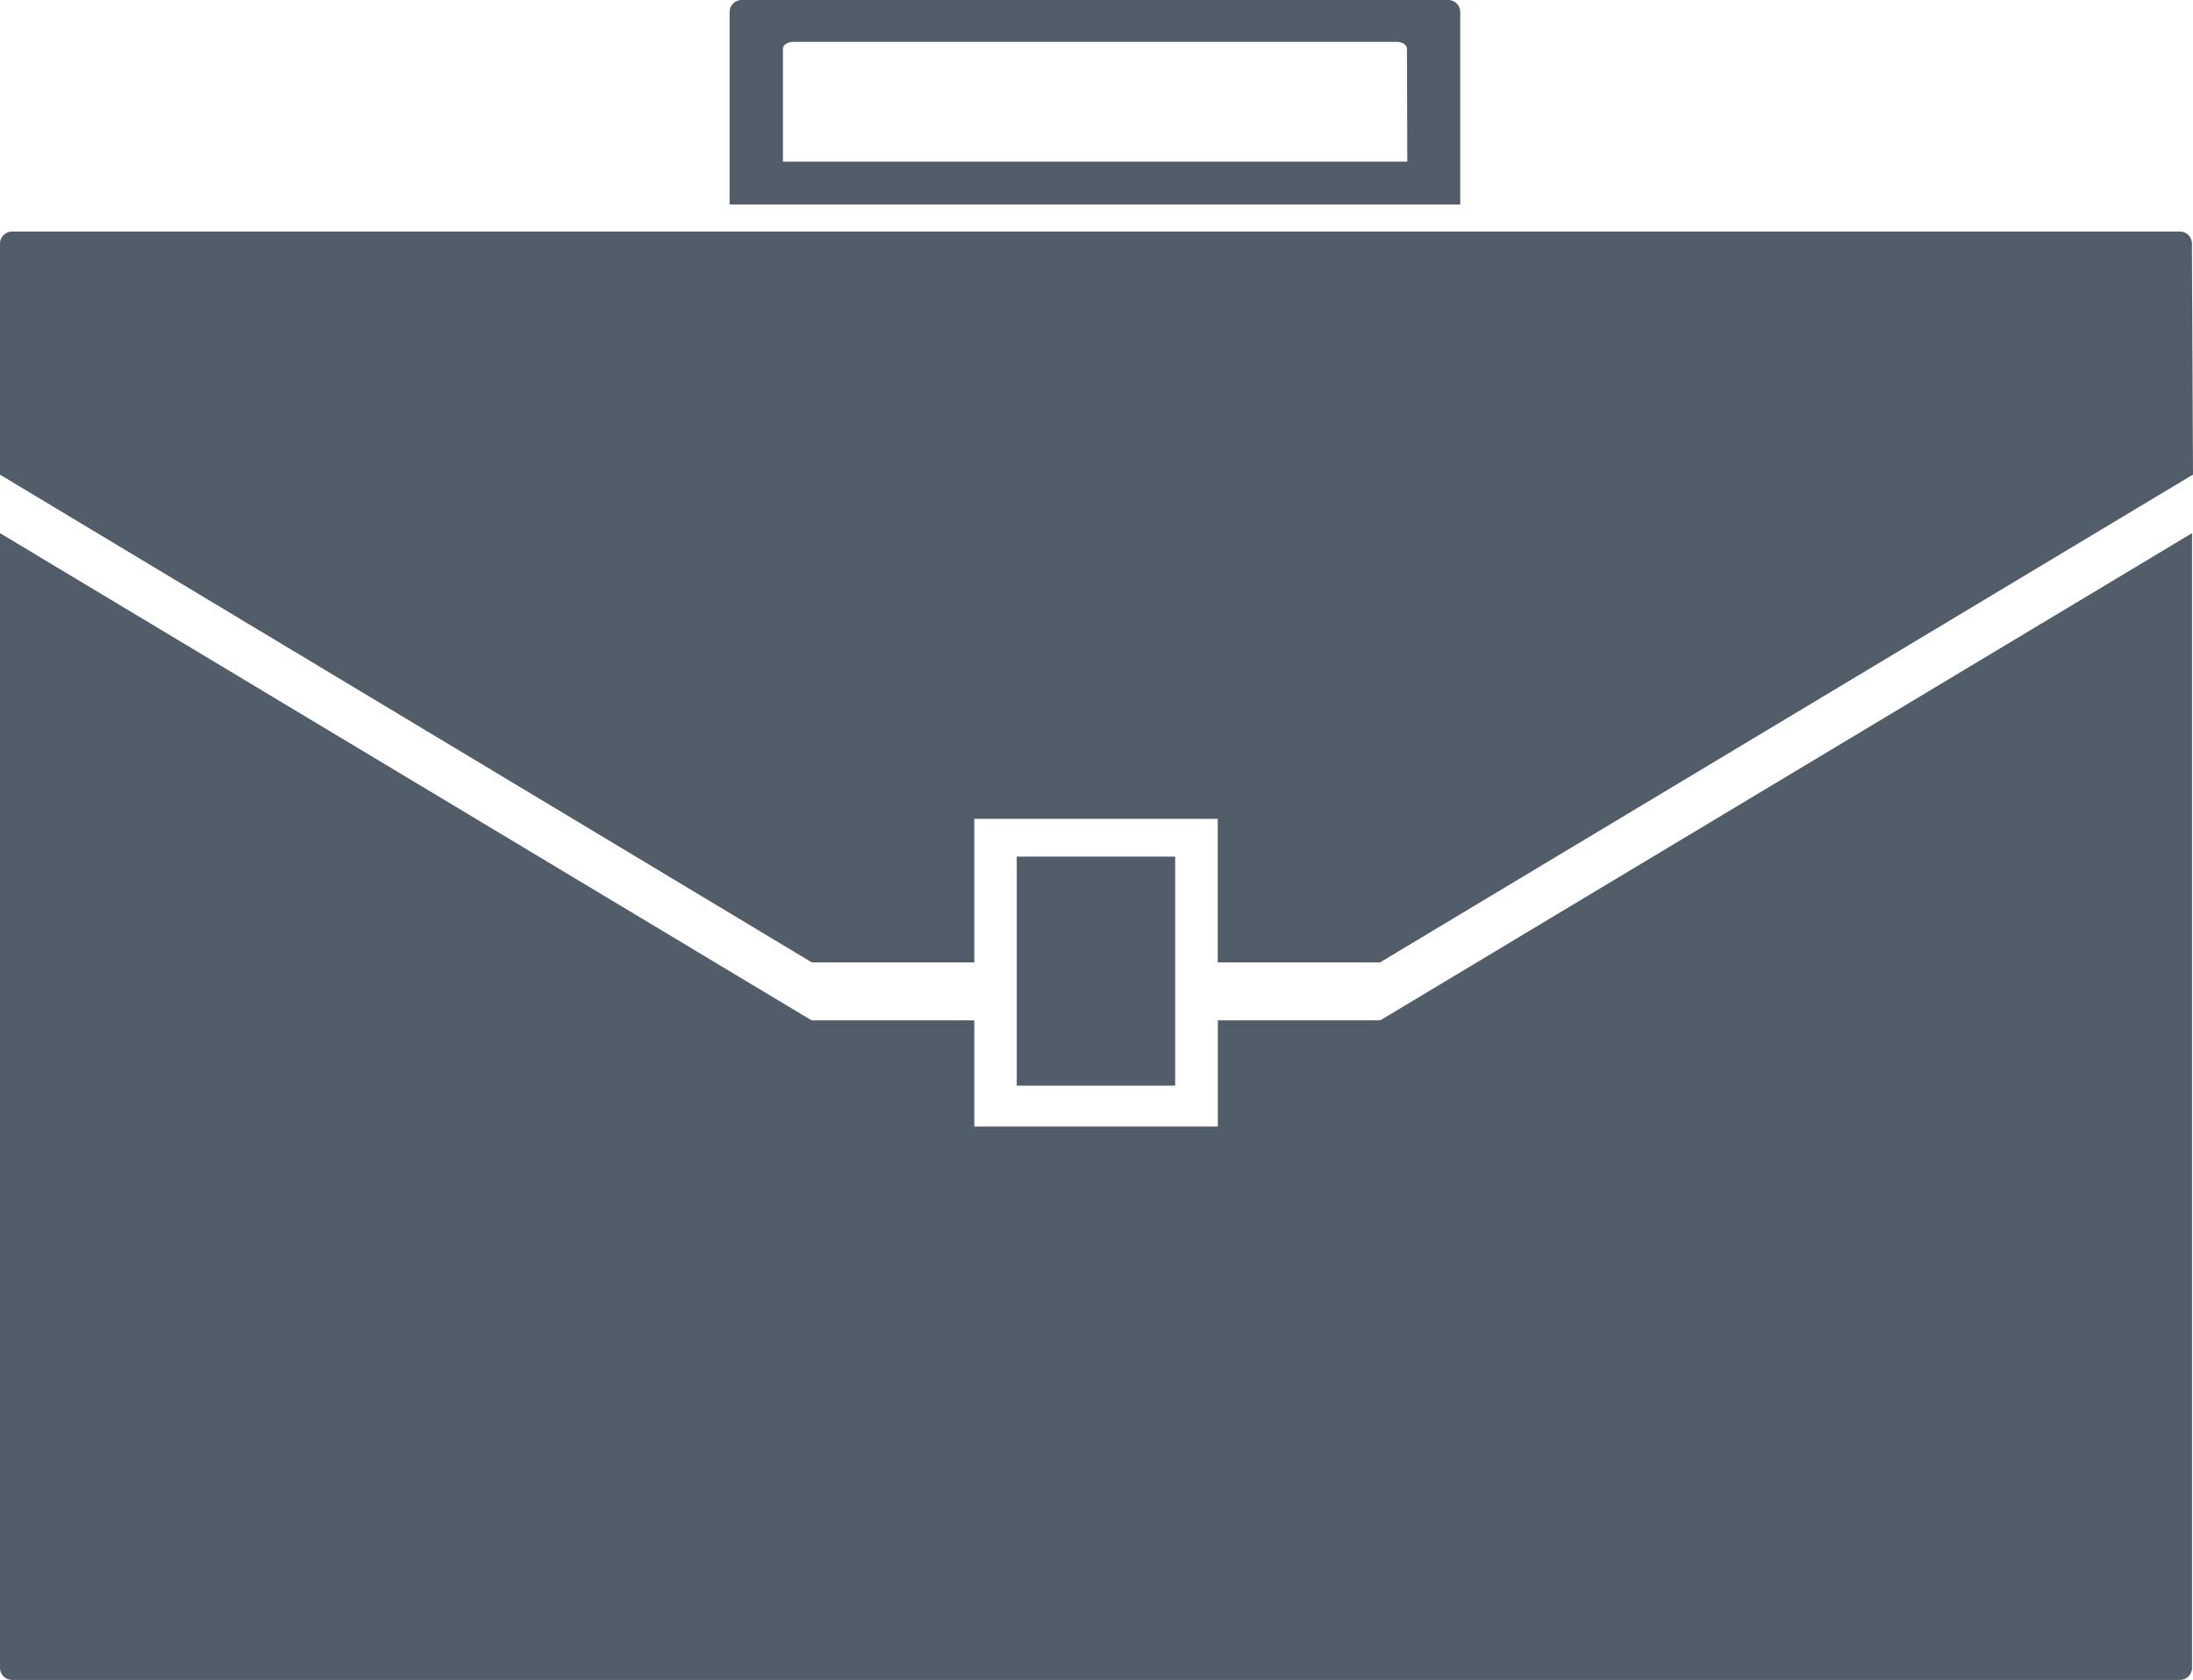
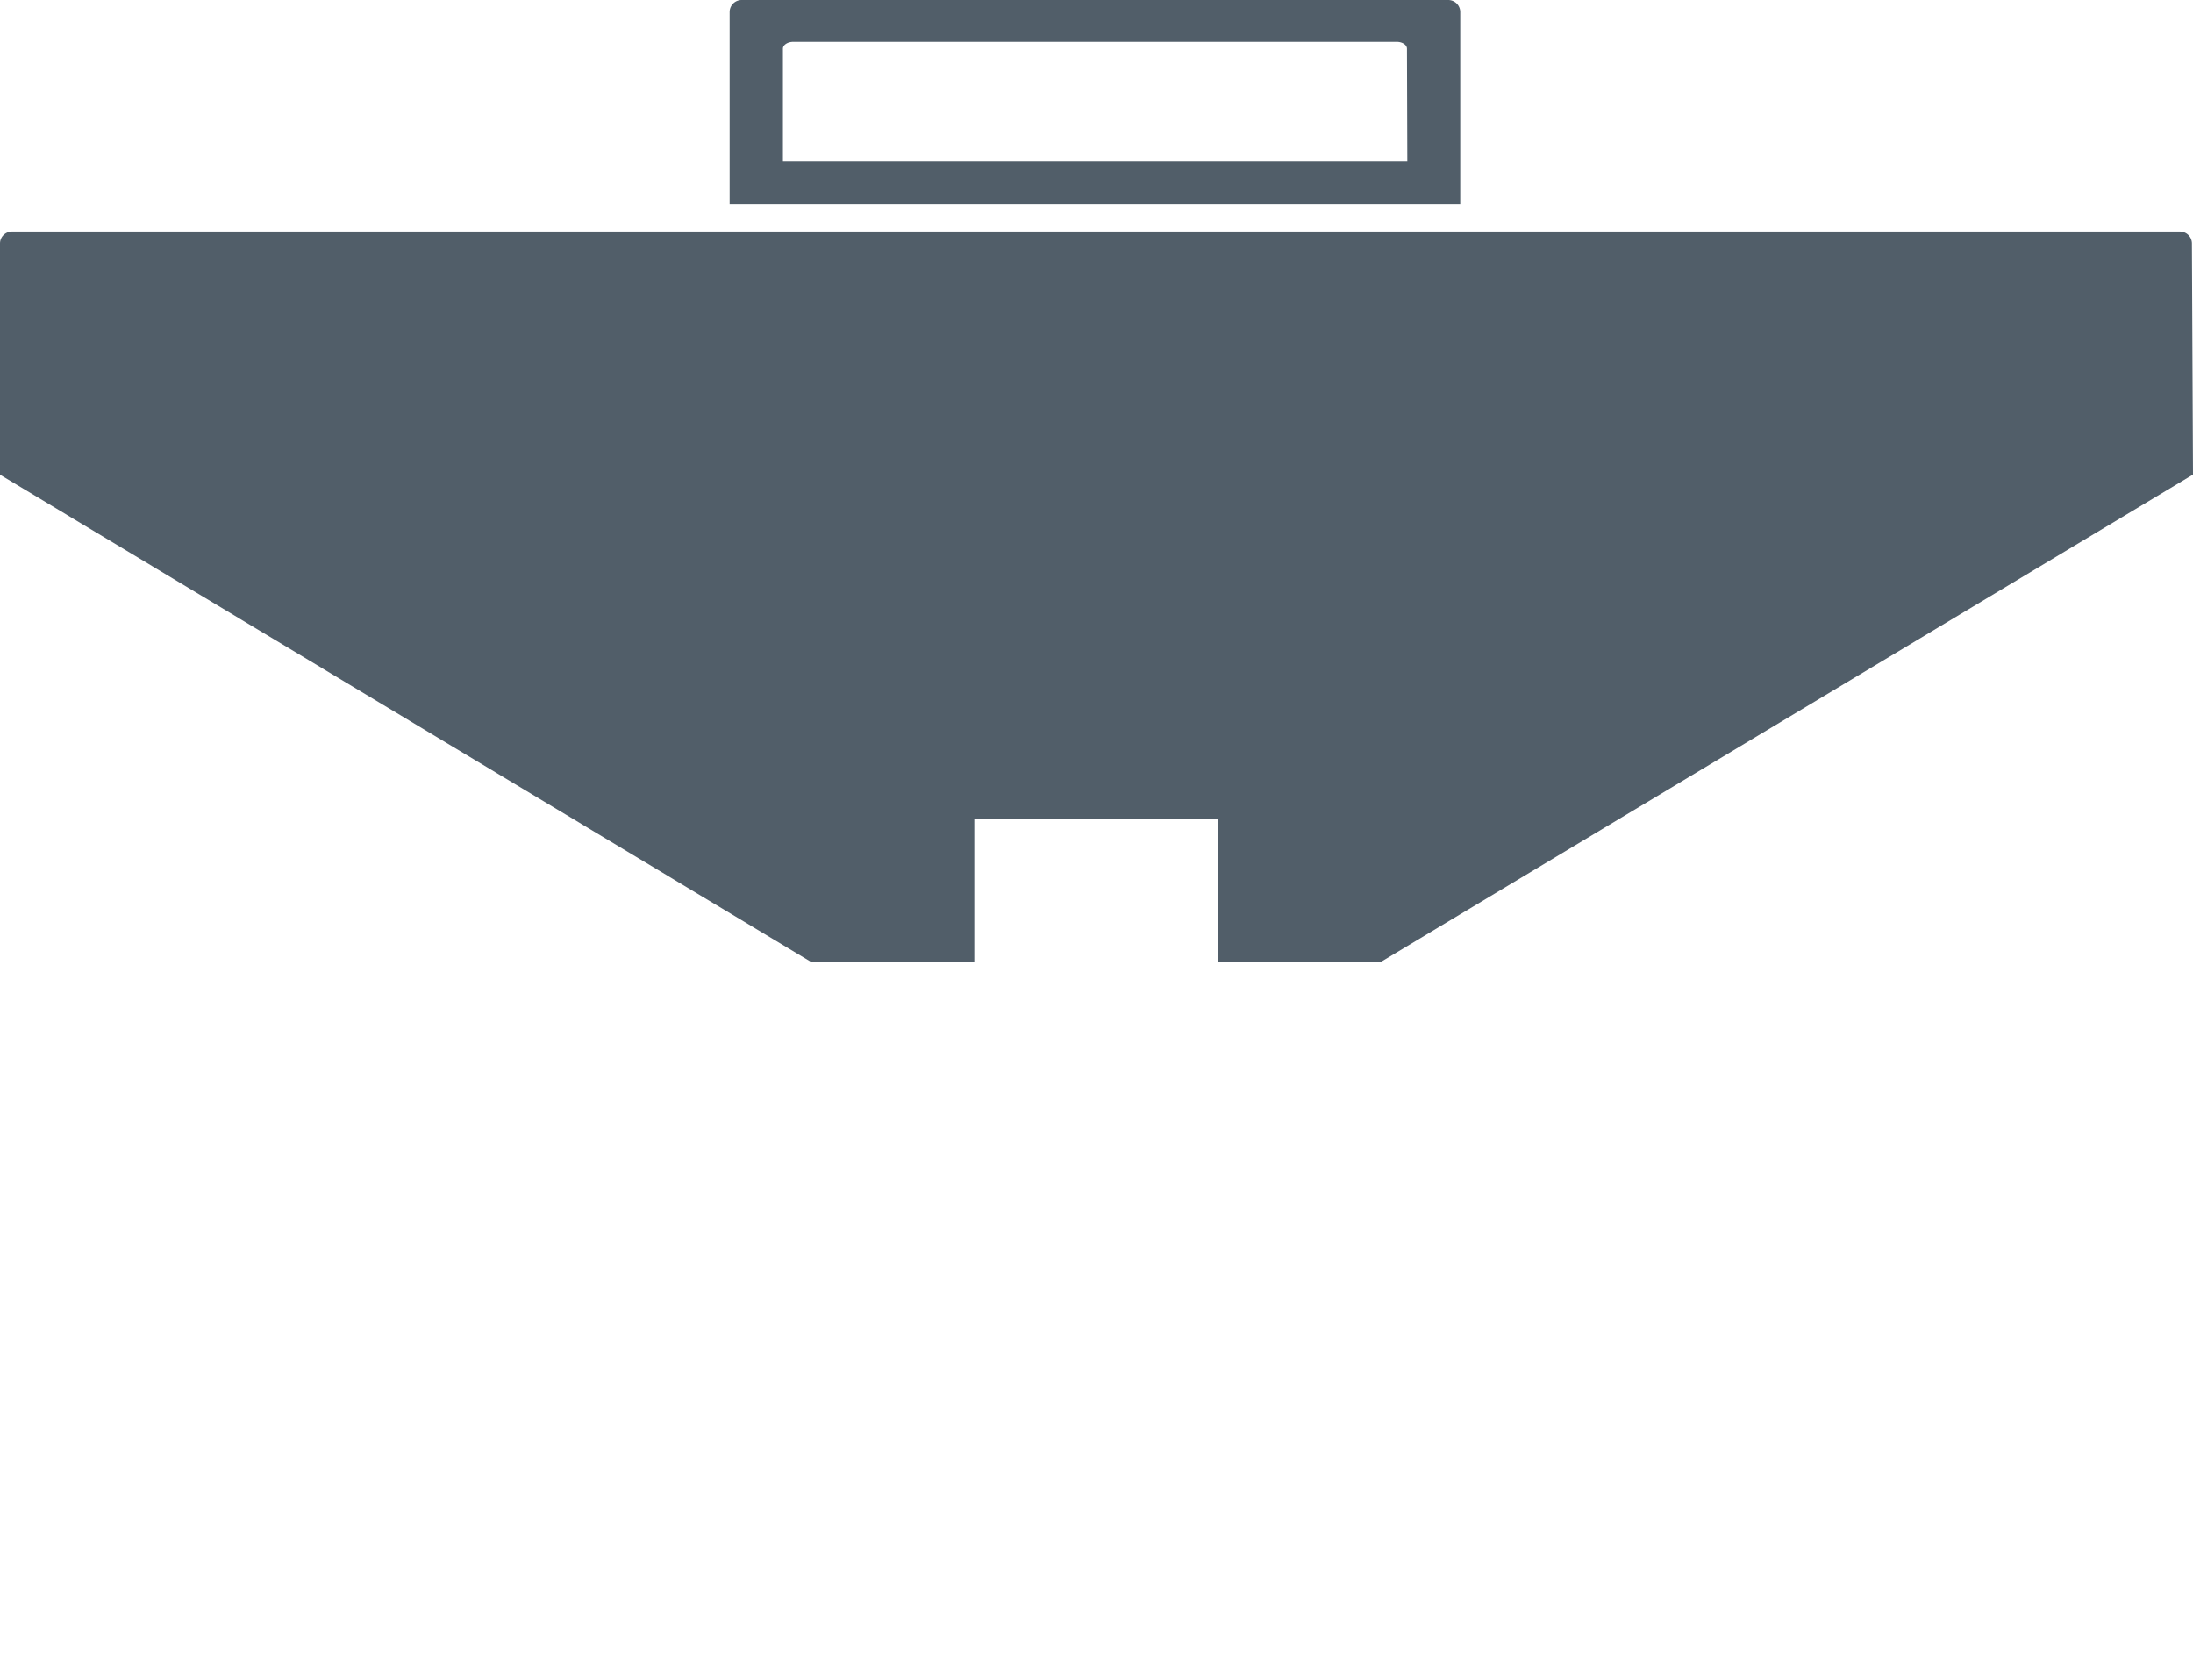
<svg xmlns="http://www.w3.org/2000/svg" id="Ebene_1" data-name="Ebene 1" viewBox="0 0 182.32 139.65">
  <defs>
    <style>.cls-1{fill:#515e69;}</style>
  </defs>
  <title>Office</title>
  <path class="cls-1" d="M120.4,0H61.66a1,1,0,0,0-1,1v16H121.4V1A1,1,0,0,0,120.4,0ZM117,13.44H65.09V4.05c0-.31.39-.57.86-.57h50.17c.47,0,.85.26.85.57Z" />
  <path class="cls-1" d="M81,80H67.49L0,39.46V20.25a1,1,0,0,1,1-1H181.23a1,1,0,0,1,1,1l.09,19.2L114.74,80h-13.5V68.07H81Z" />
-   <rect class="cls-1" x="84.53" y="71.21" width="13.17" height="19.04" />
-   <path class="cls-1" d="M81,93.65h20.25V84.82h13.5l67.49-40.5v94.33a1,1,0,0,1-1,1H1a1,1,0,0,1-1-1L0,44.32l67.47,40.5H81Z" />
</svg>